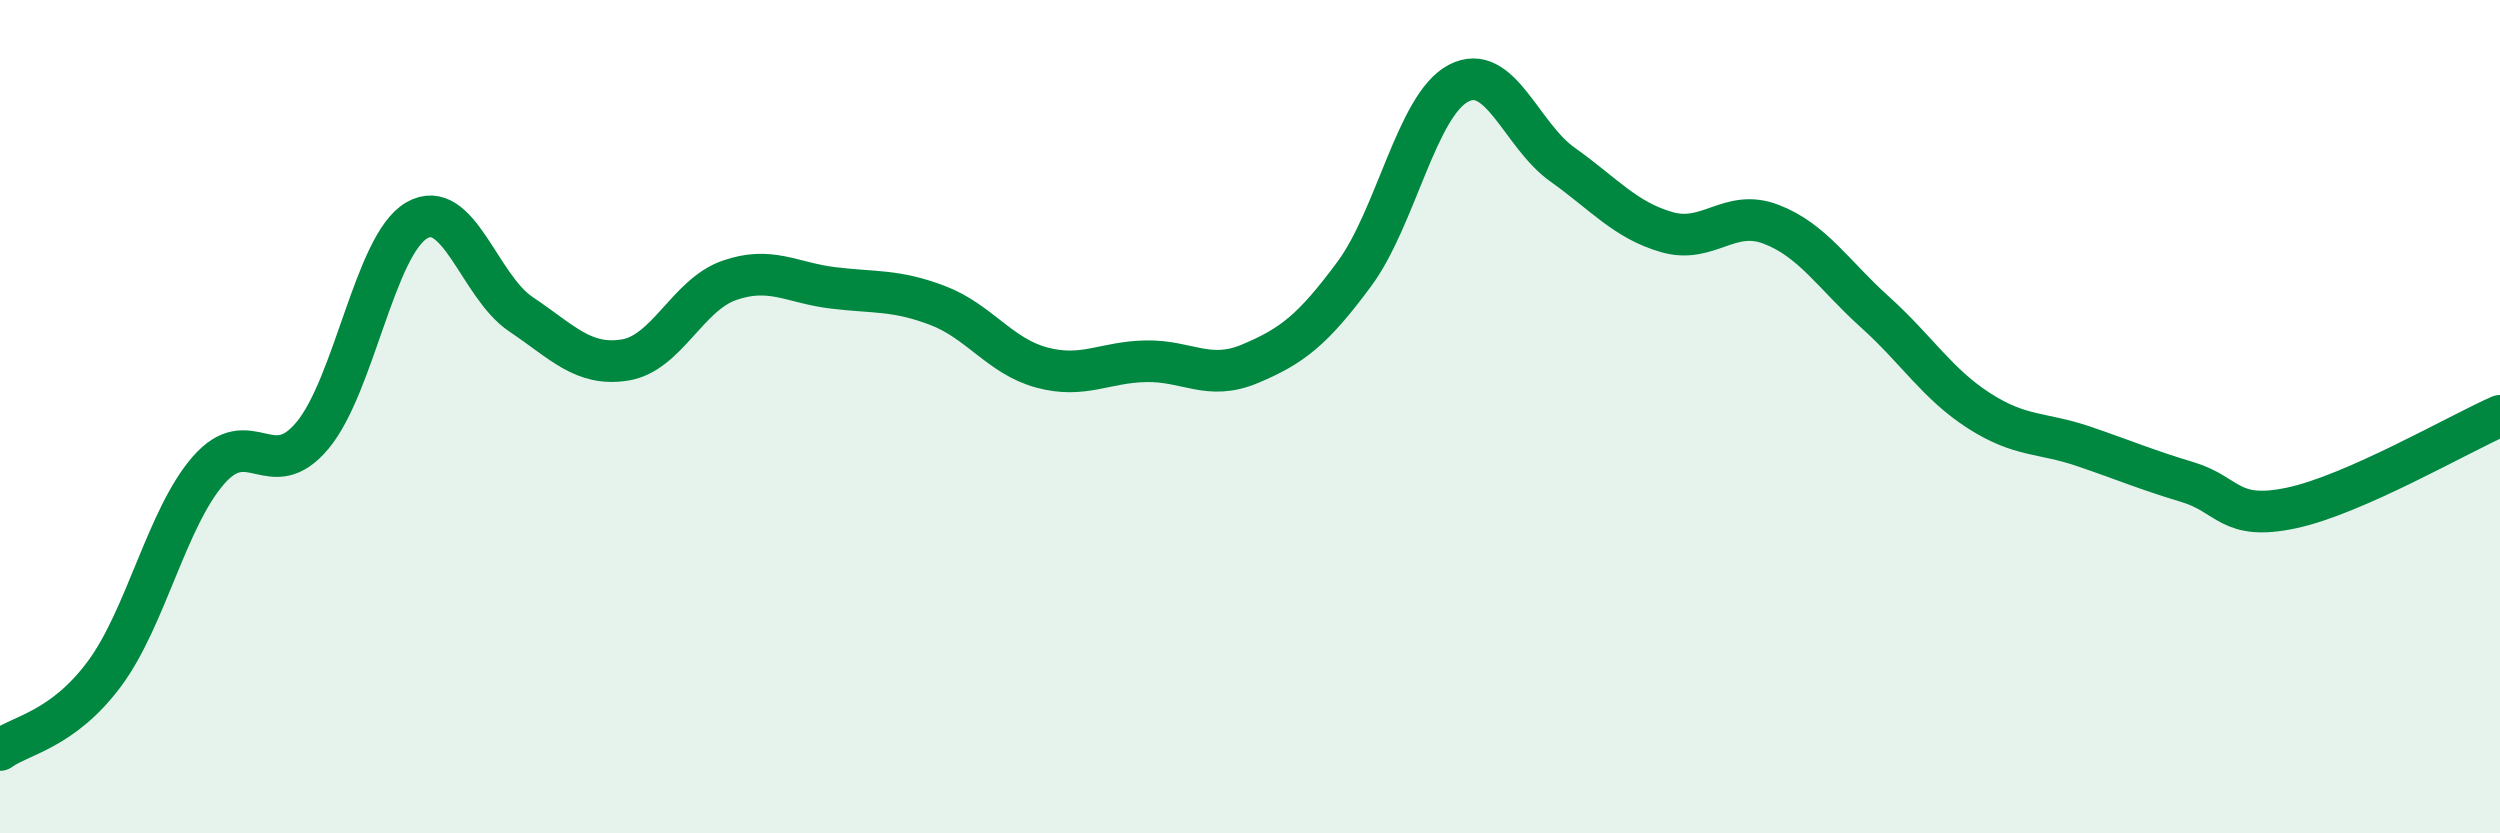
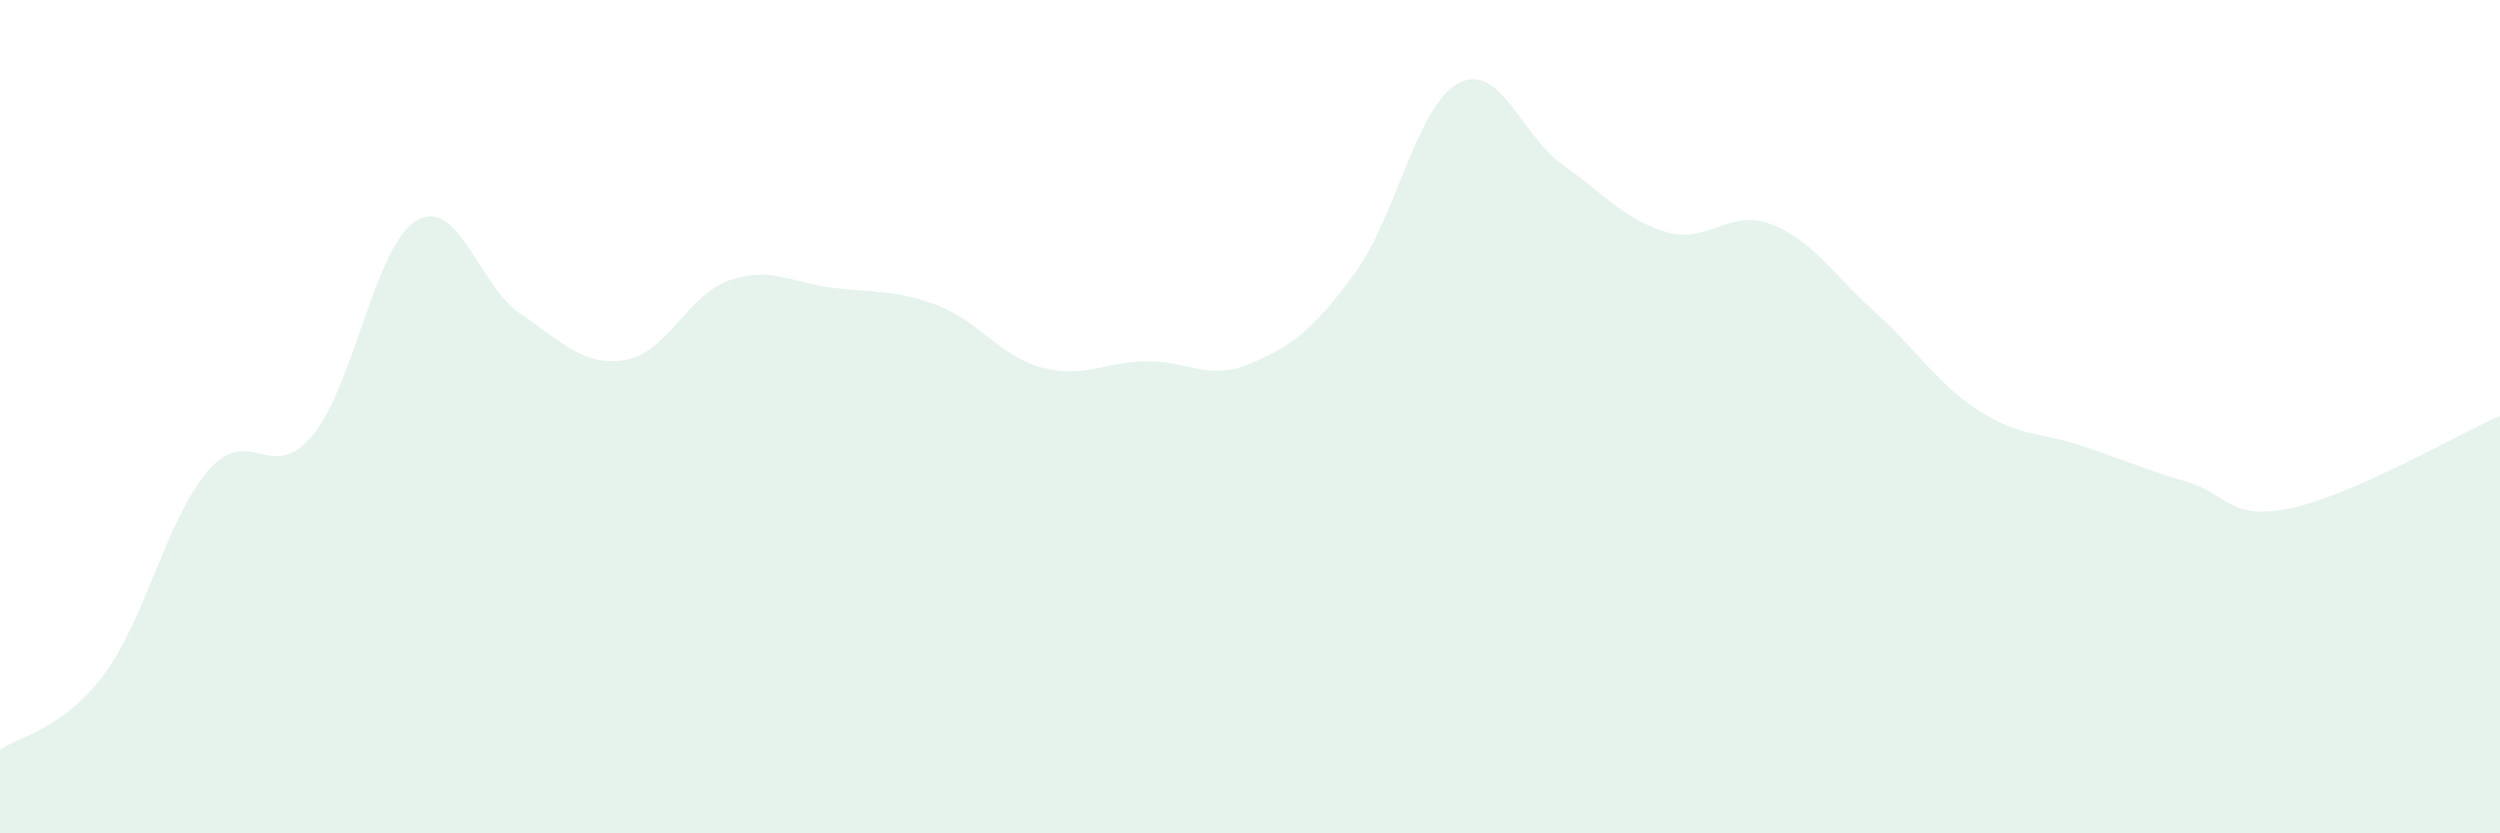
<svg xmlns="http://www.w3.org/2000/svg" width="60" height="20" viewBox="0 0 60 20">
  <path d="M 0,18 C 0.5,17.64 1.5,17.52 2.5,16.18 C 3.5,14.84 4,12.44 5,11.29 C 6,10.14 6.5,11.65 7.5,10.45 C 8.5,9.25 9,5.87 10,5.29 C 11,4.71 11.5,6.87 12.5,7.54 C 13.5,8.21 14,8.8 15,8.64 C 16,8.48 16.5,7.08 17.5,6.73 C 18.5,6.38 19,6.79 20,6.91 C 21,7.03 21.5,6.95 22.5,7.33 C 23.5,7.71 24,8.55 25,8.82 C 26,9.09 26.5,8.69 27.5,8.67 C 28.5,8.65 29,9.15 30,8.73 C 31,8.31 31.5,7.93 32.5,6.58 C 33.5,5.23 34,2.53 35,2 C 36,1.47 36.5,3.24 37.5,3.95 C 38.5,4.66 39,5.28 40,5.57 C 41,5.86 41.5,5 42.5,5.38 C 43.5,5.76 44,6.59 45,7.49 C 46,8.39 46.5,9.22 47.5,9.86 C 48.5,10.5 49,10.37 50,10.71 C 51,11.05 51.5,11.27 52.5,11.57 C 53.5,11.87 53.5,12.51 55,12.19 C 56.5,11.87 59,10.42 60,9.98L60 20L0 20Z" fill="#008740" opacity="0.1" stroke-linecap="round" stroke-linejoin="round" />
-   <path d="M 0,18 C 0.5,17.64 1.5,17.52 2.5,16.18 C 3.5,14.84 4,12.44 5,11.29 C 6,10.14 6.5,11.65 7.5,10.45 C 8.5,9.25 9,5.87 10,5.29 C 11,4.71 11.5,6.87 12.5,7.54 C 13.5,8.21 14,8.8 15,8.64 C 16,8.48 16.5,7.08 17.5,6.73 C 18.5,6.38 19,6.79 20,6.91 C 21,7.03 21.5,6.95 22.5,7.33 C 23.5,7.71 24,8.55 25,8.82 C 26,9.09 26.5,8.69 27.5,8.67 C 28.5,8.65 29,9.15 30,8.73 C 31,8.31 31.5,7.93 32.5,6.58 C 33.5,5.23 34,2.53 35,2 C 36,1.47 36.5,3.24 37.5,3.95 C 38.5,4.66 39,5.28 40,5.57 C 41,5.86 41.5,5 42.5,5.38 C 43.5,5.76 44,6.59 45,7.49 C 46,8.39 46.5,9.22 47.5,9.86 C 48.5,10.5 49,10.37 50,10.71 C 51,11.05 51.5,11.27 52.5,11.57 C 53.5,11.87 53.5,12.51 55,12.19 C 56.5,11.87 59,10.42 60,9.98" stroke="#008740" stroke-width="1" fill="none" stroke-linecap="round" stroke-linejoin="round" />
</svg>